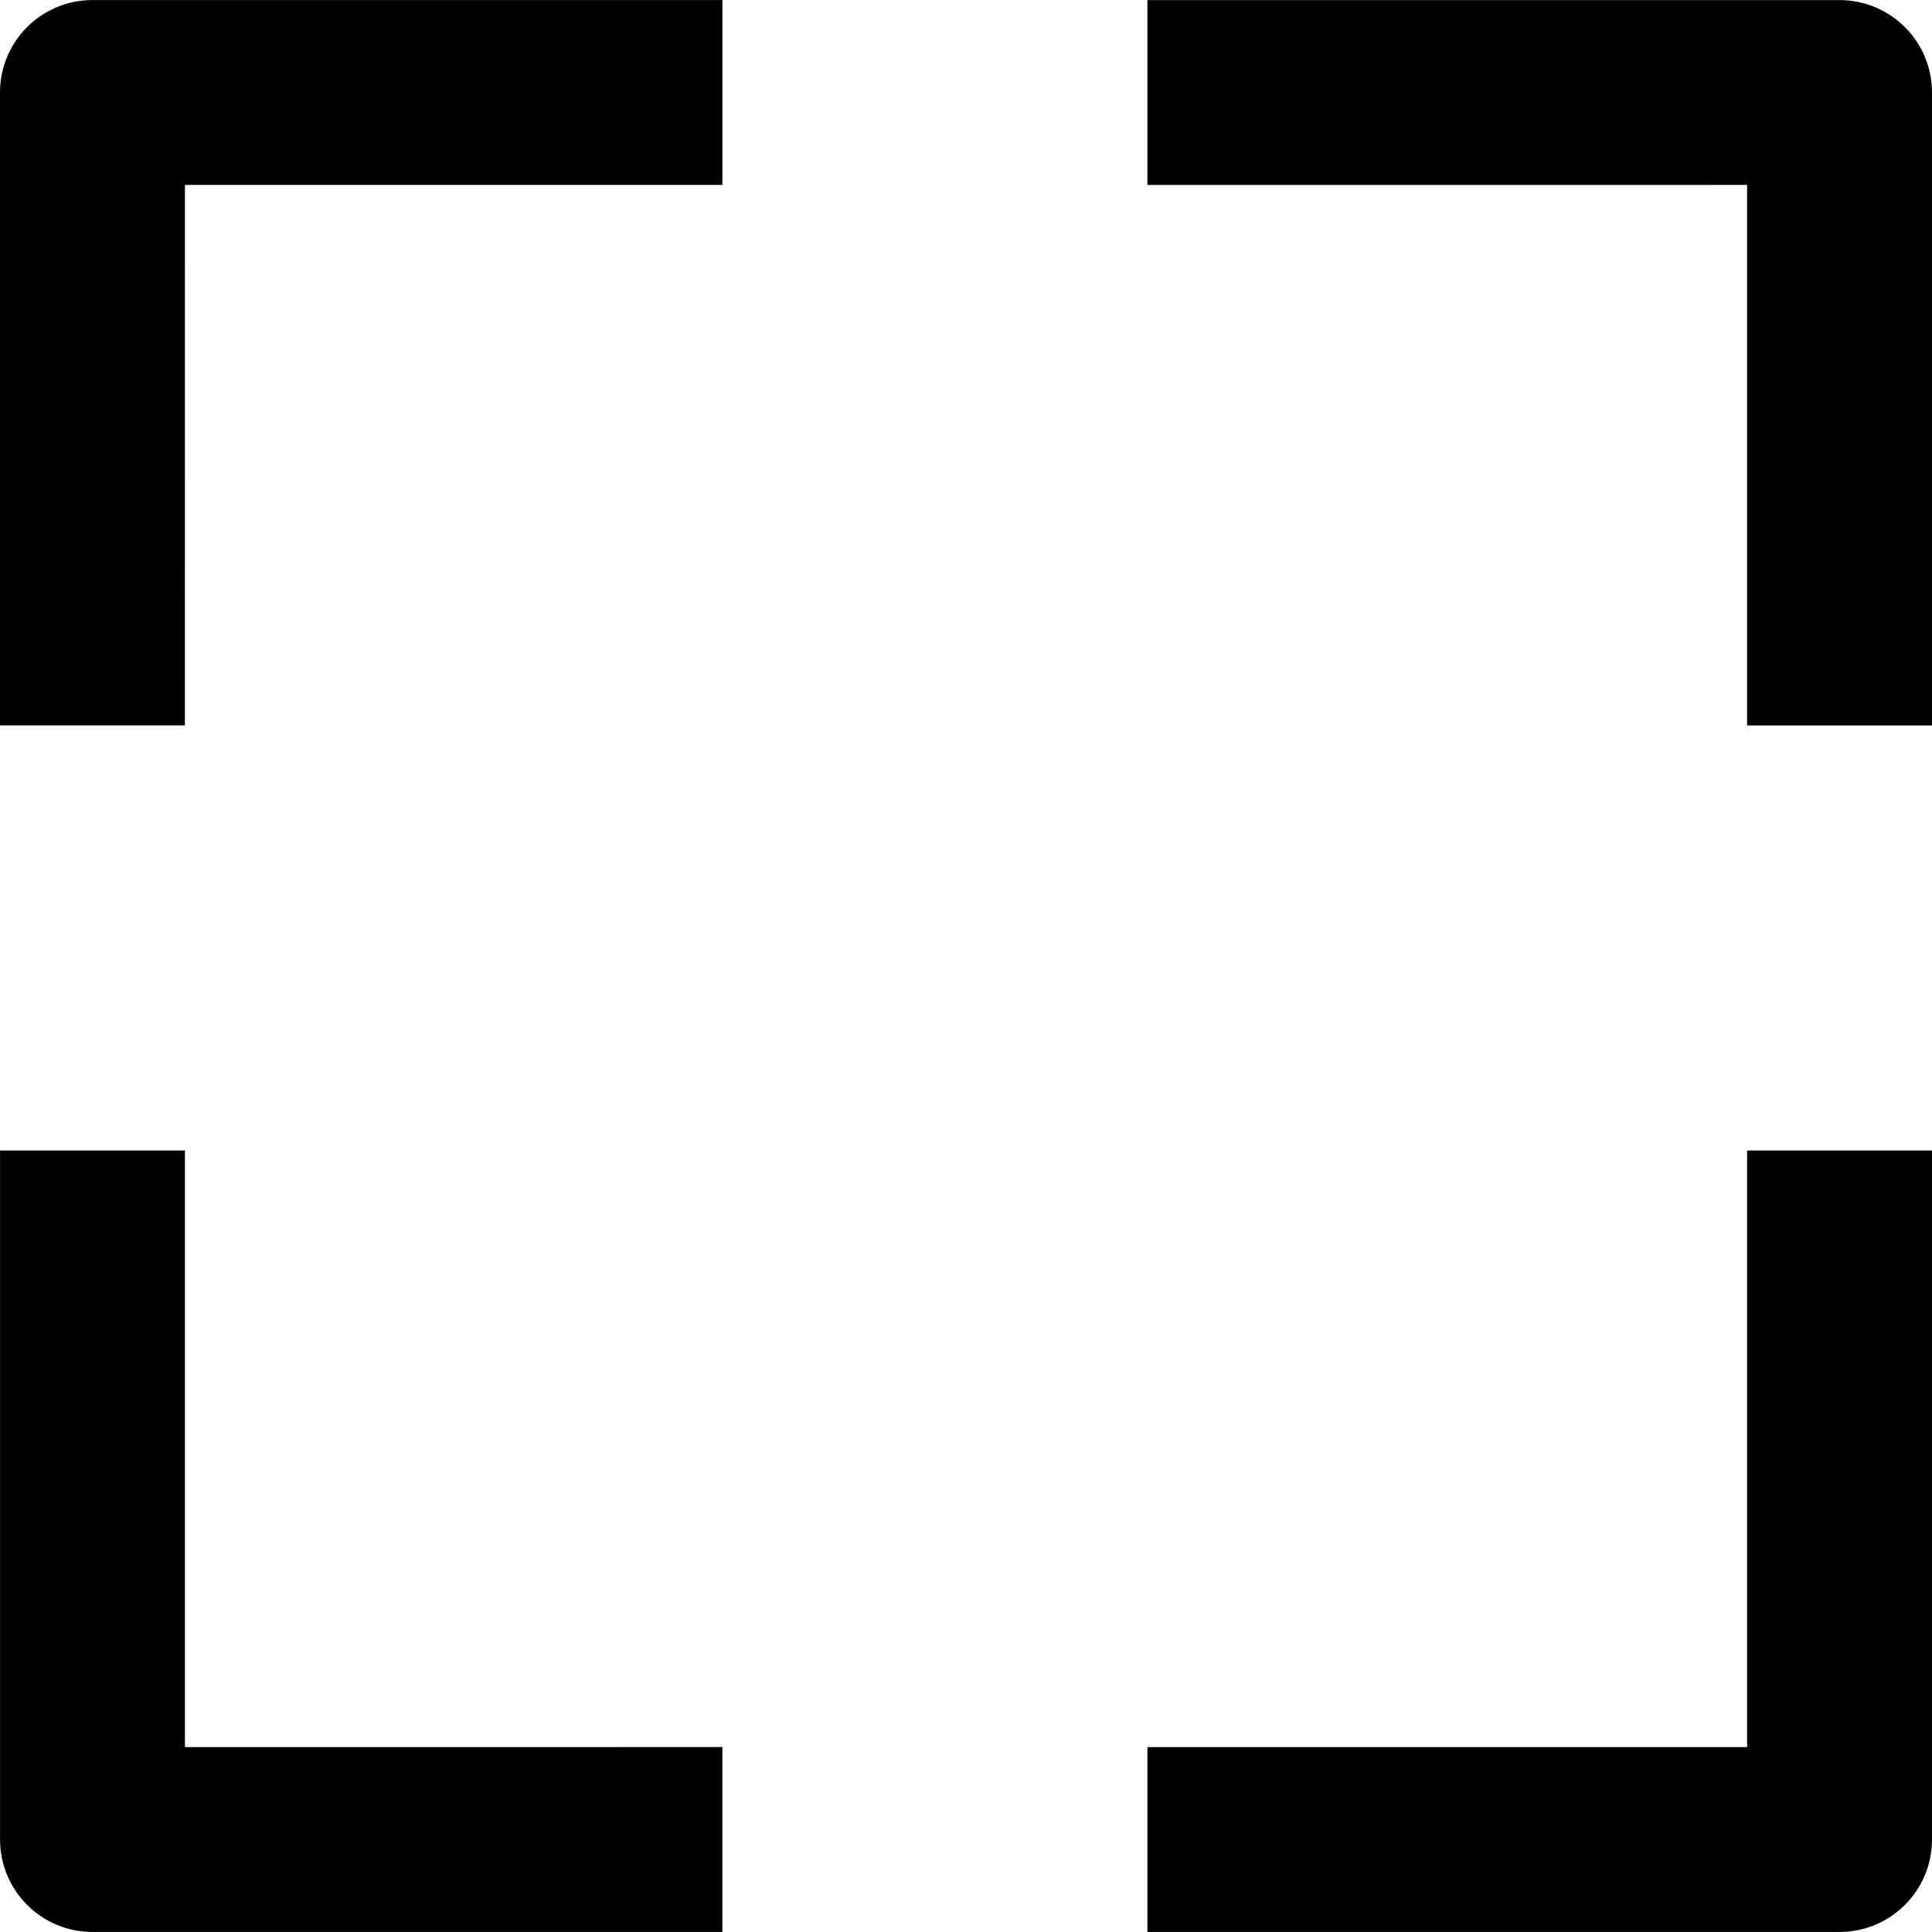
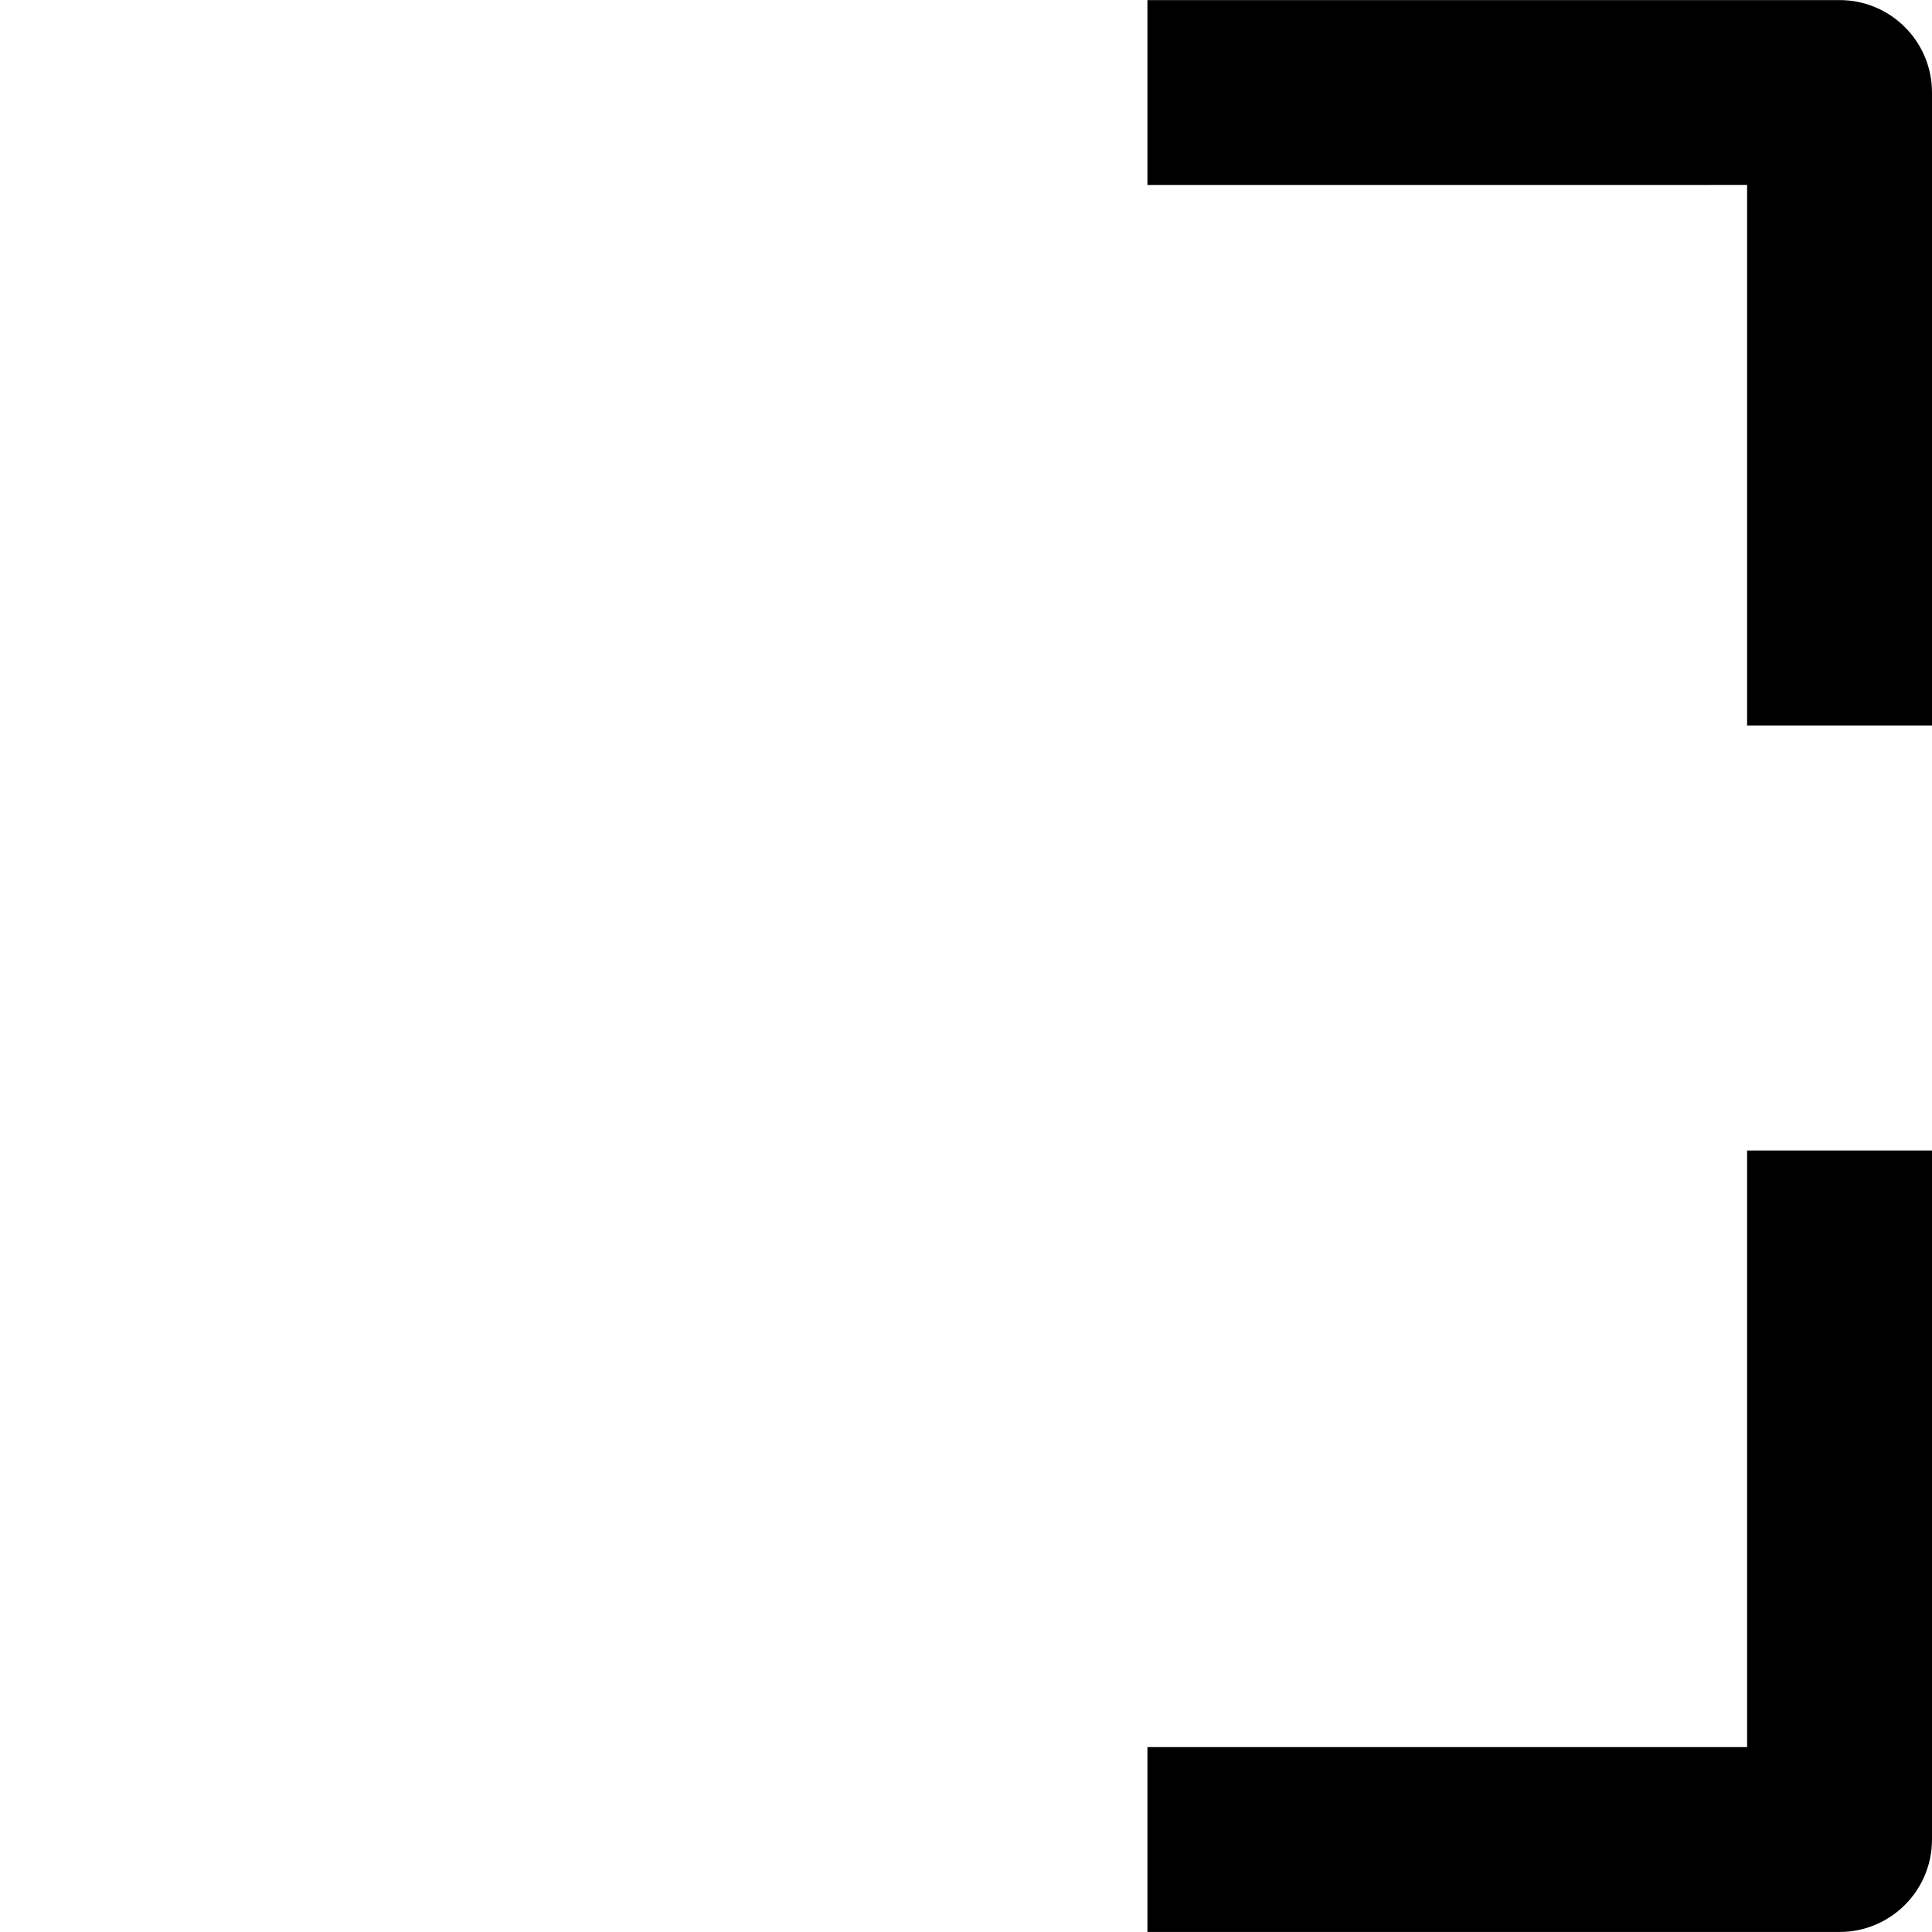
<svg xmlns="http://www.w3.org/2000/svg" fill="#000000" version="1.1" id="Capa_1" width="800px" height="800px" viewBox="0 0 48.841 48.841" xml:space="preserve">
  <g>
    <g>
-       <path d="M4.675,4.675h13.587V0.001H2.337C1.046,0.001,0,1.048,0,2.338v16h4.674L4.675,4.675L4.675,4.675z" />
-       <path d="M4.675,44.166V29.084H0.001v17.419c0,1.291,1.046,2.337,2.337,2.337h15.924v-4.674H4.675z" />
      <path d="M44.167,44.166h-15.16v4.674h17.497c1.291,0,2.337-1.046,2.337-2.337V29.084h-4.674V44.166z" />
      <path d="M44.167,4.675v13.664h4.674v-16c0-1.291-1.046-2.337-2.337-2.337H29.007v4.674L44.167,4.675L44.167,4.675z" />
    </g>
  </g>
</svg>